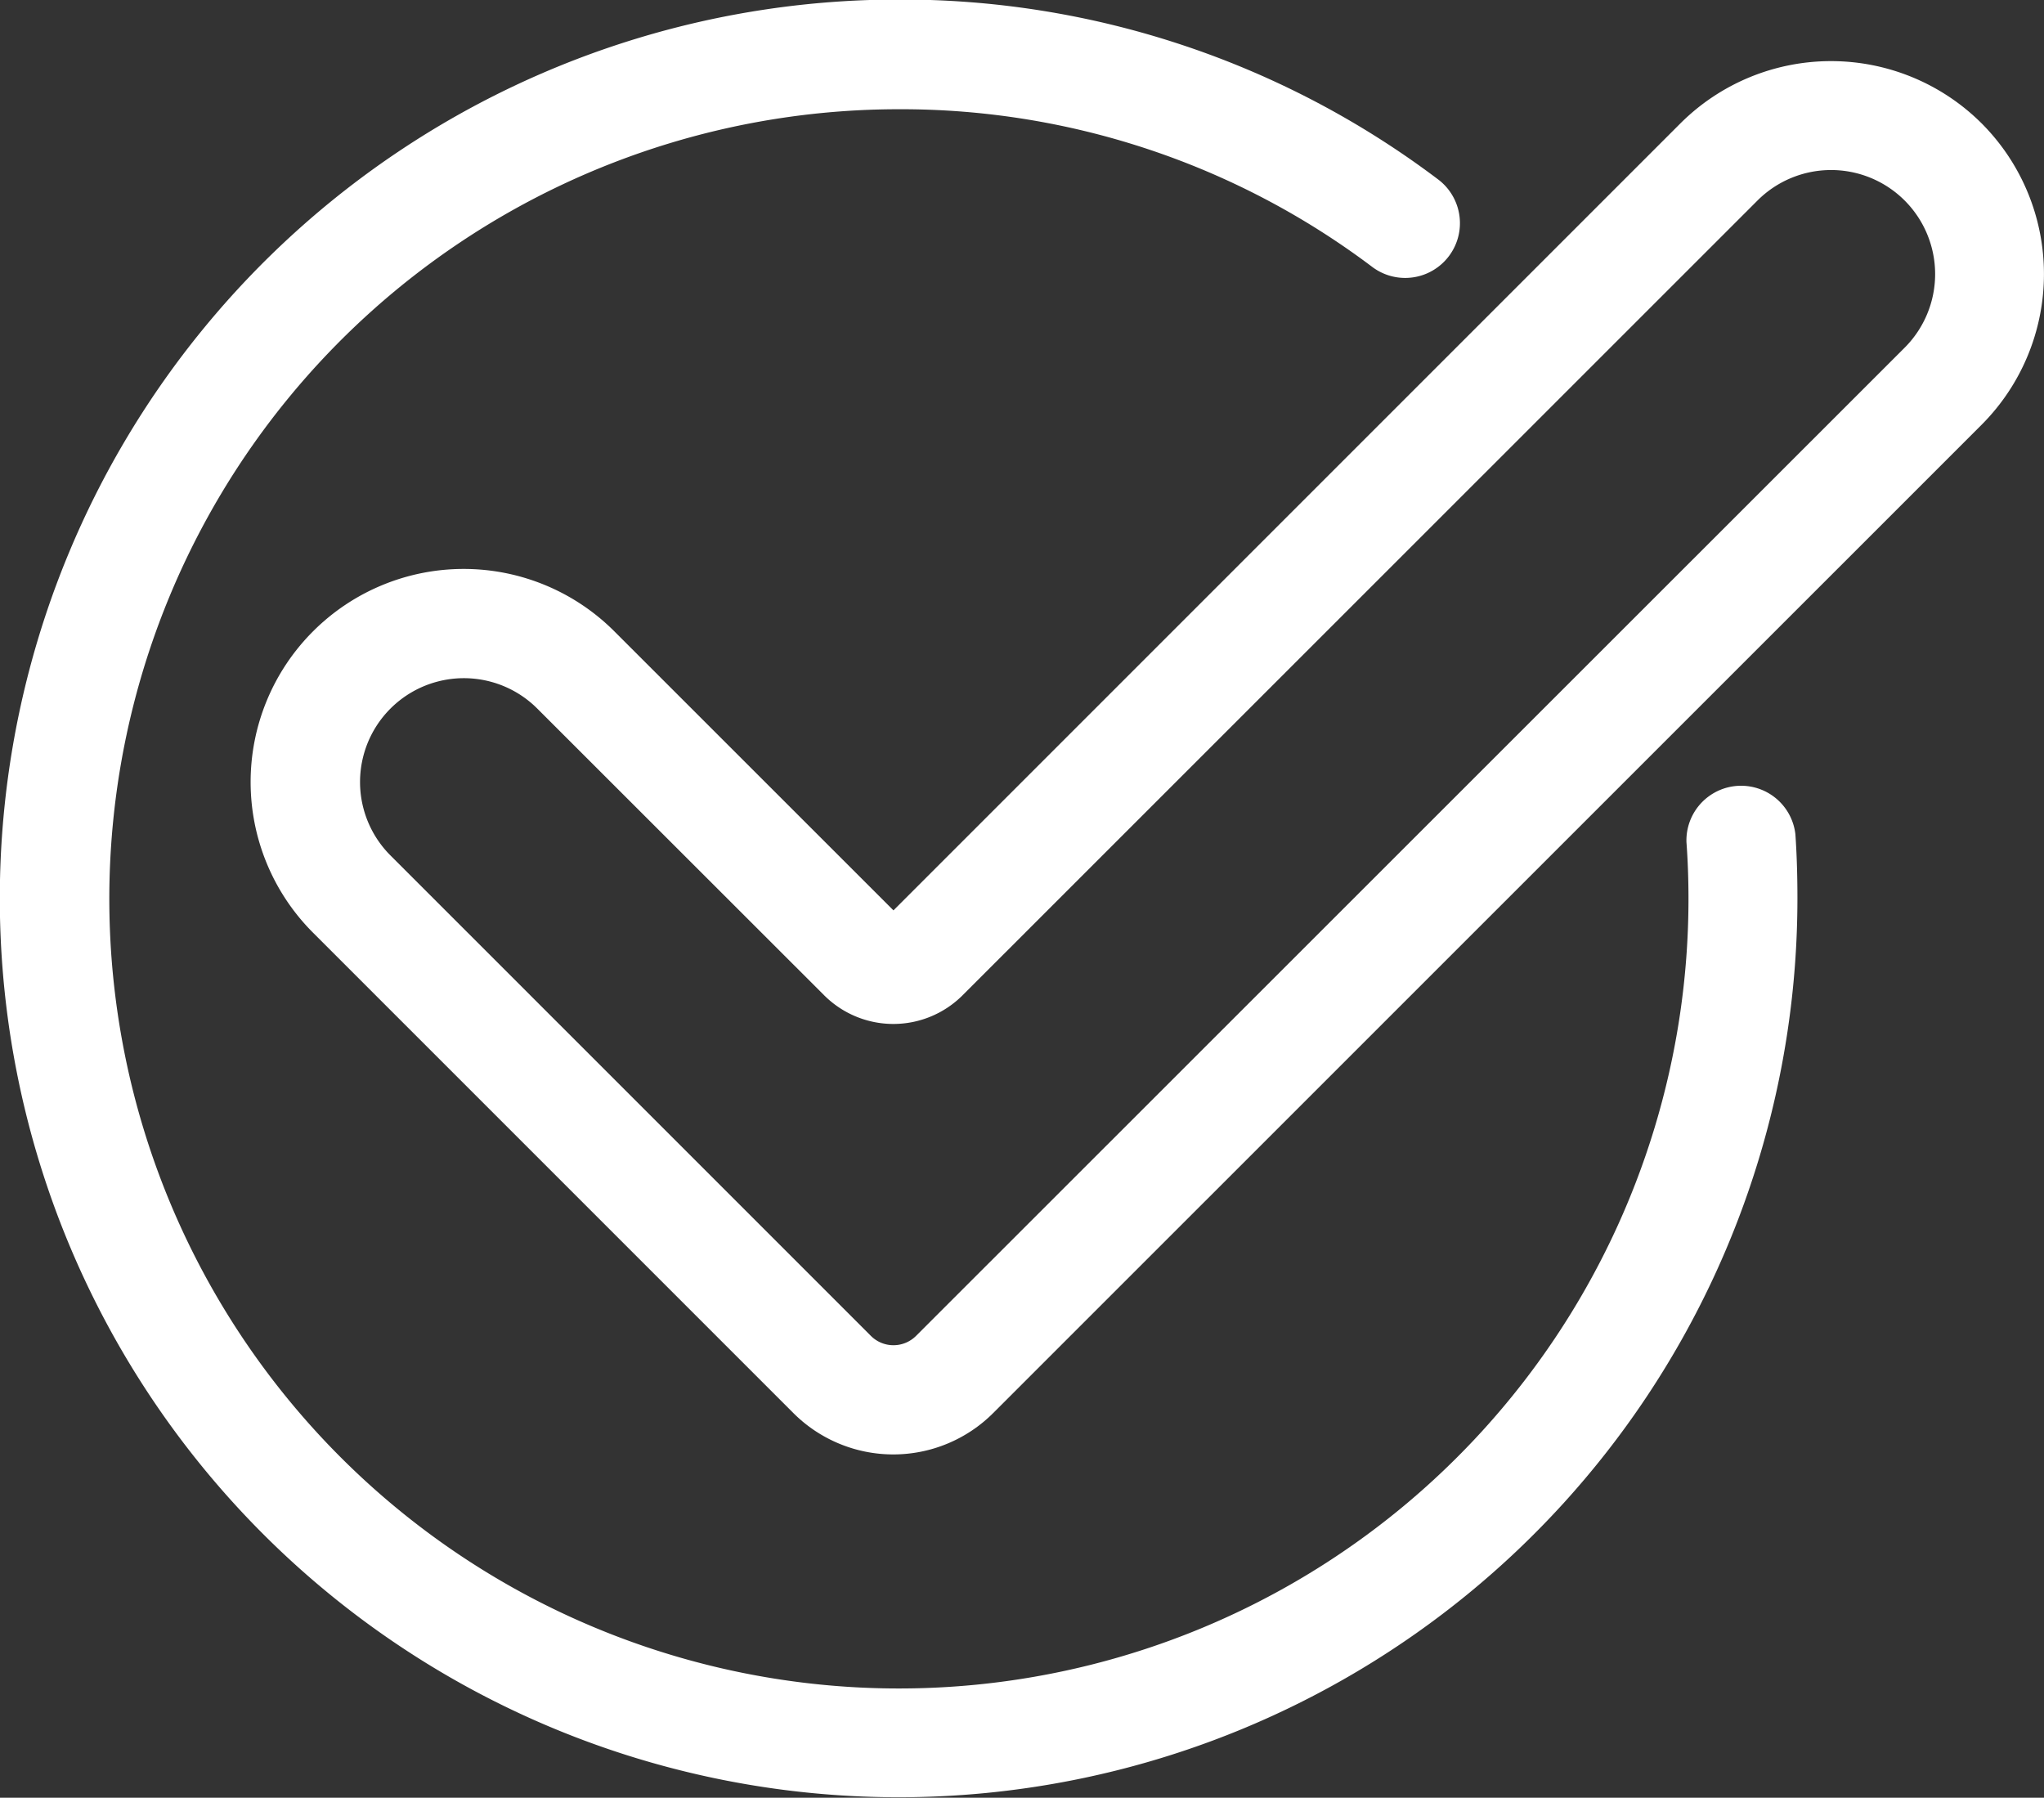
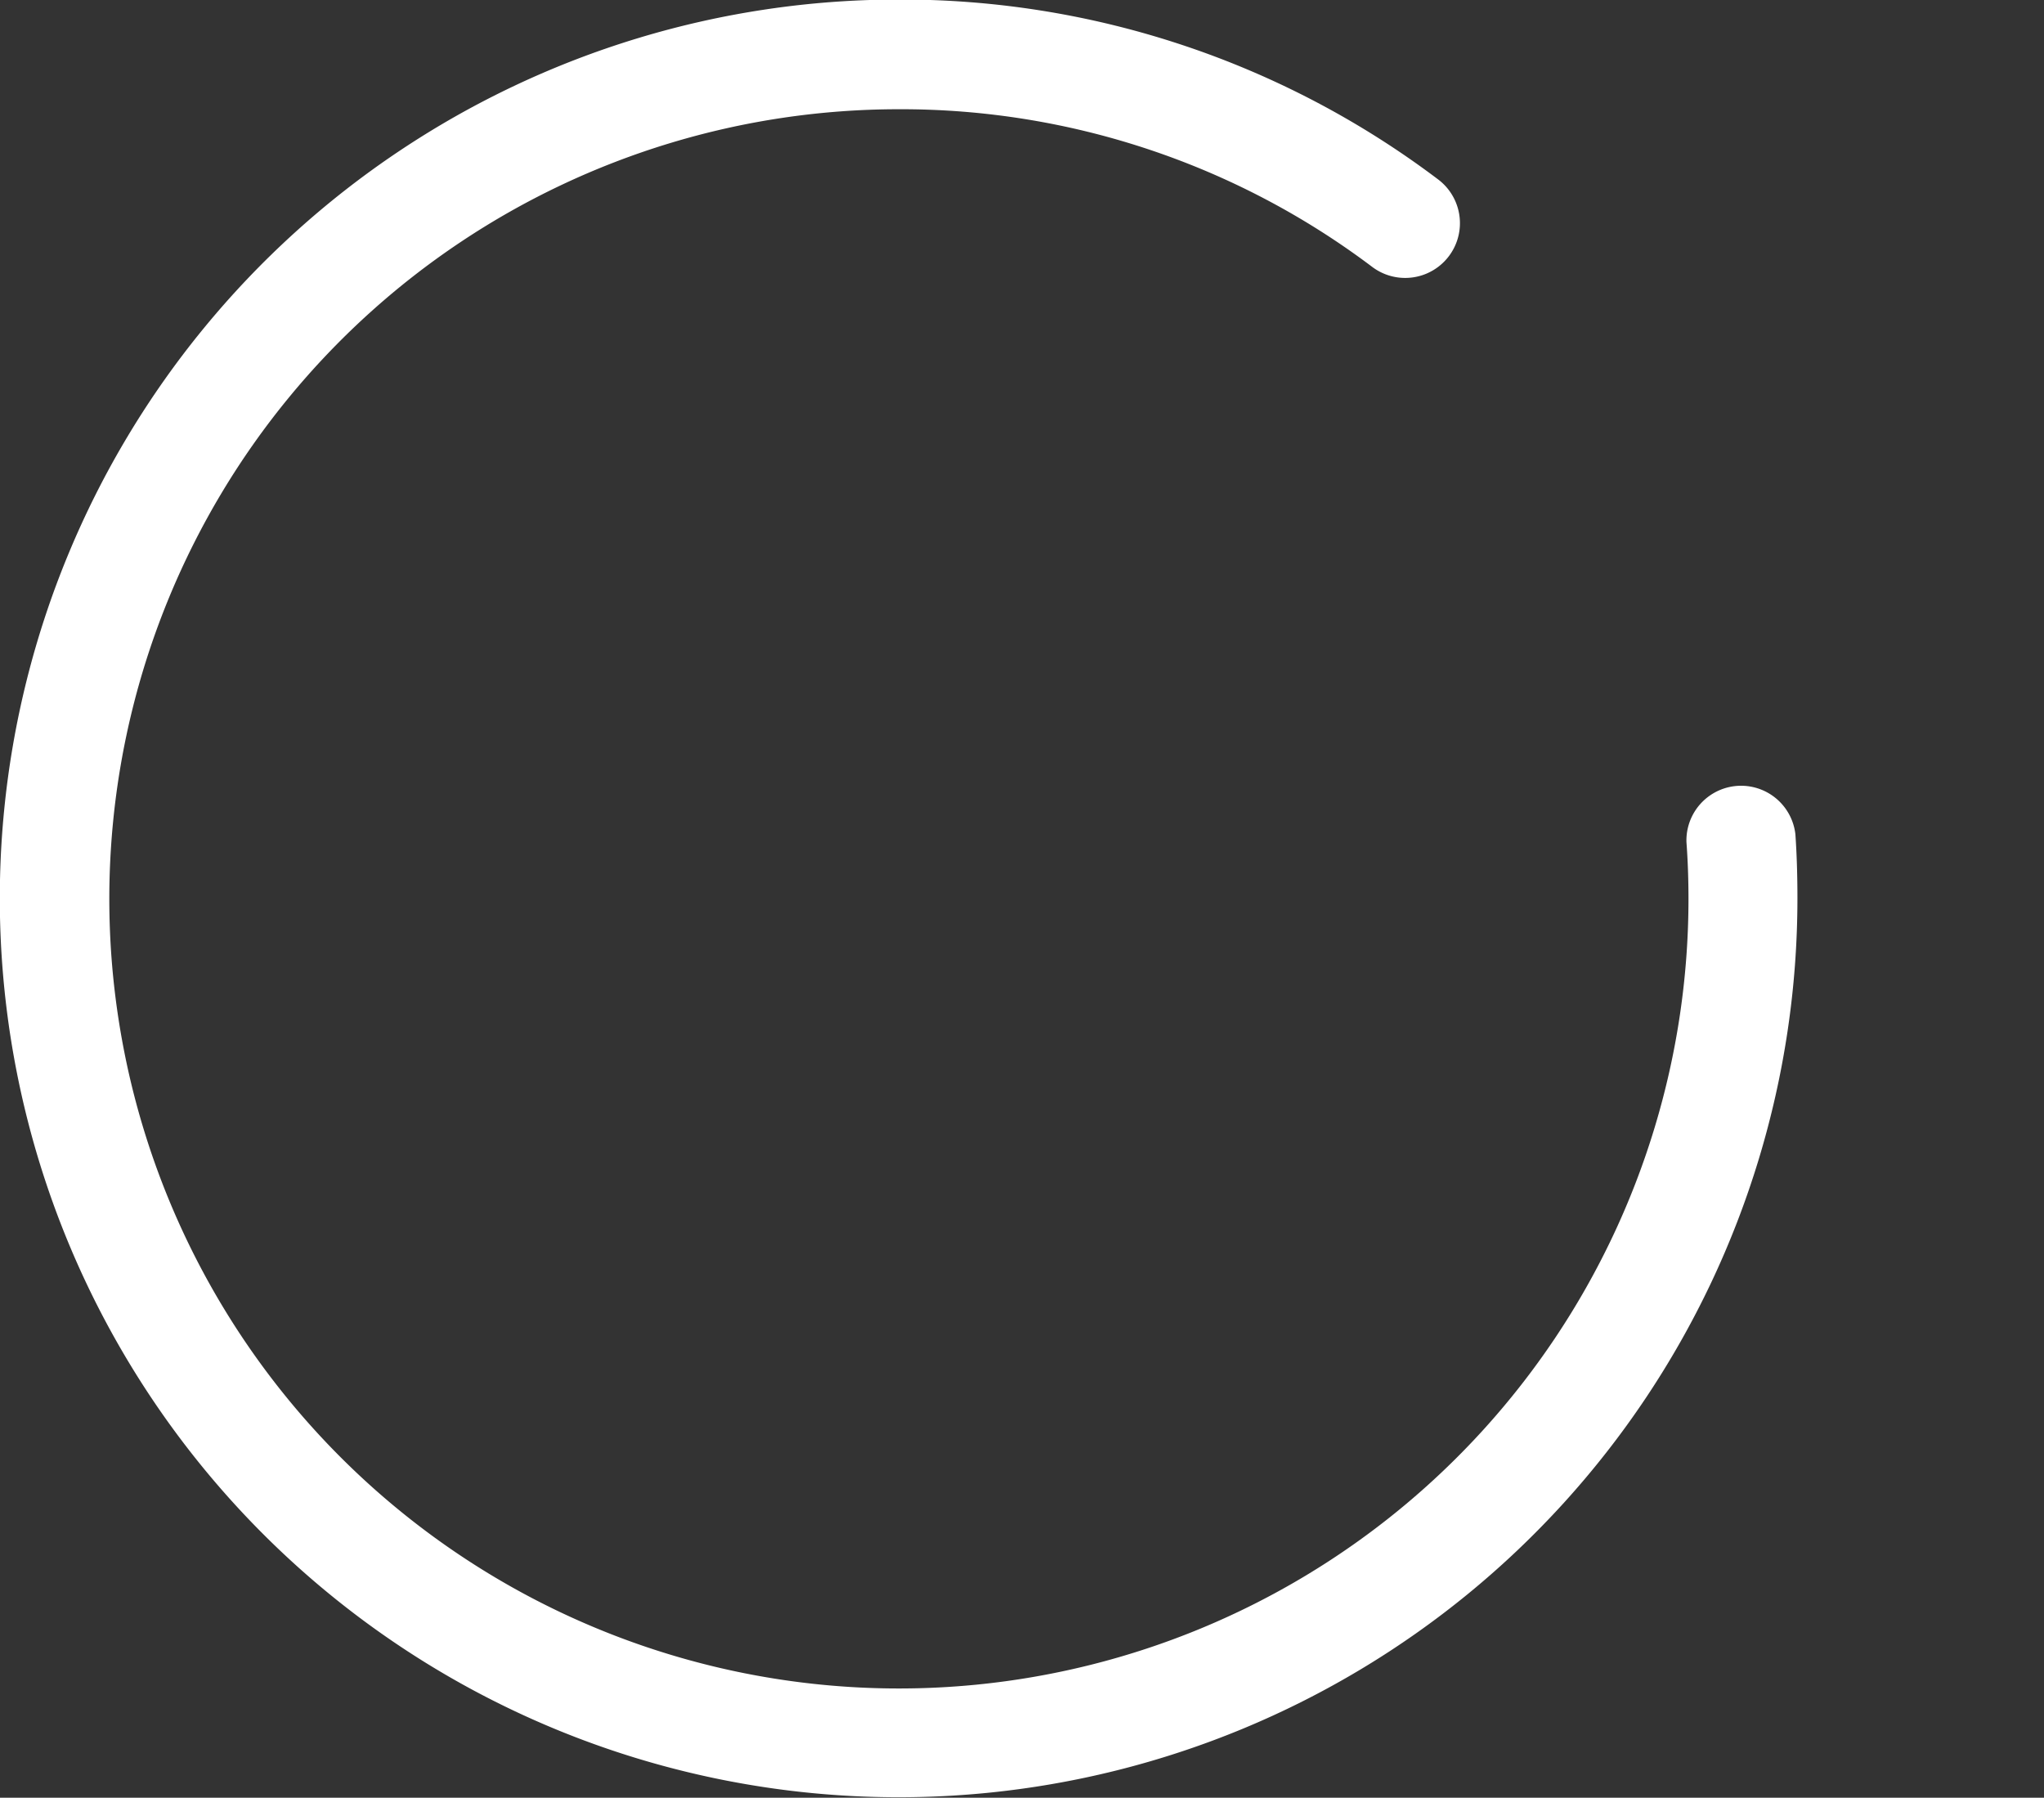
<svg xmlns="http://www.w3.org/2000/svg" id="apply" width="22.175" height="19.502" viewBox="0 0 22.175 19.502">
  <rect x="0" y="0" width="22.175" height="19.502" fill="#333333" stroke="none" />
  <g id="Group_42116" data-name="Group 42116">
    <g id="Group_42115" data-name="Group 42115">
      <path id="Path_11328" data-name="Path 11328" d="M19.478,39.906a.593.593,0,0,0-1.182.085c.015.2.022.408.022.615A8.566,8.566,0,1,1,9.751,32.04a8.487,8.487,0,0,1,5.138,1.712A.592.592,0,0,0,15.6,32.8a9.663,9.663,0,0,0-5.849-1.95A9.751,9.751,0,1,0,19.5,40.606C19.5,40.372,19.494,40.136,19.478,39.906Z" transform="translate(0 -30.855)" fill="#fff" />
    </g>
  </g>
  <g id="Group_42118" data-name="Group 42118" transform="translate(2.722 0.663)">
    <g id="Group_42117" data-name="Group 42117" transform="translate(0 0)">
-       <path id="Path_11329" data-name="Path 11329" d="M81.634,46.841a2.314,2.314,0,0,0-3.269,0l-8.537,8.537L66.8,52.351a2.311,2.311,0,0,0-3.269,3.269l5.212,5.212a1.533,1.533,0,0,0,2.166,0L81.634,50.109A2.314,2.314,0,0,0,81.634,46.841ZM80.8,49.272,70.073,59.994a.347.347,0,0,1-.49,0l-5.212-5.212a1.126,1.126,0,0,1,1.593-1.593L69.077,56.3a1.062,1.062,0,0,0,1.5,0L79.2,47.679A1.126,1.126,0,0,1,80.8,49.272Z" transform="translate(-62.857 -46.165)" fill="#fff" />
-     </g>
+       </g>
  </g>
</svg>